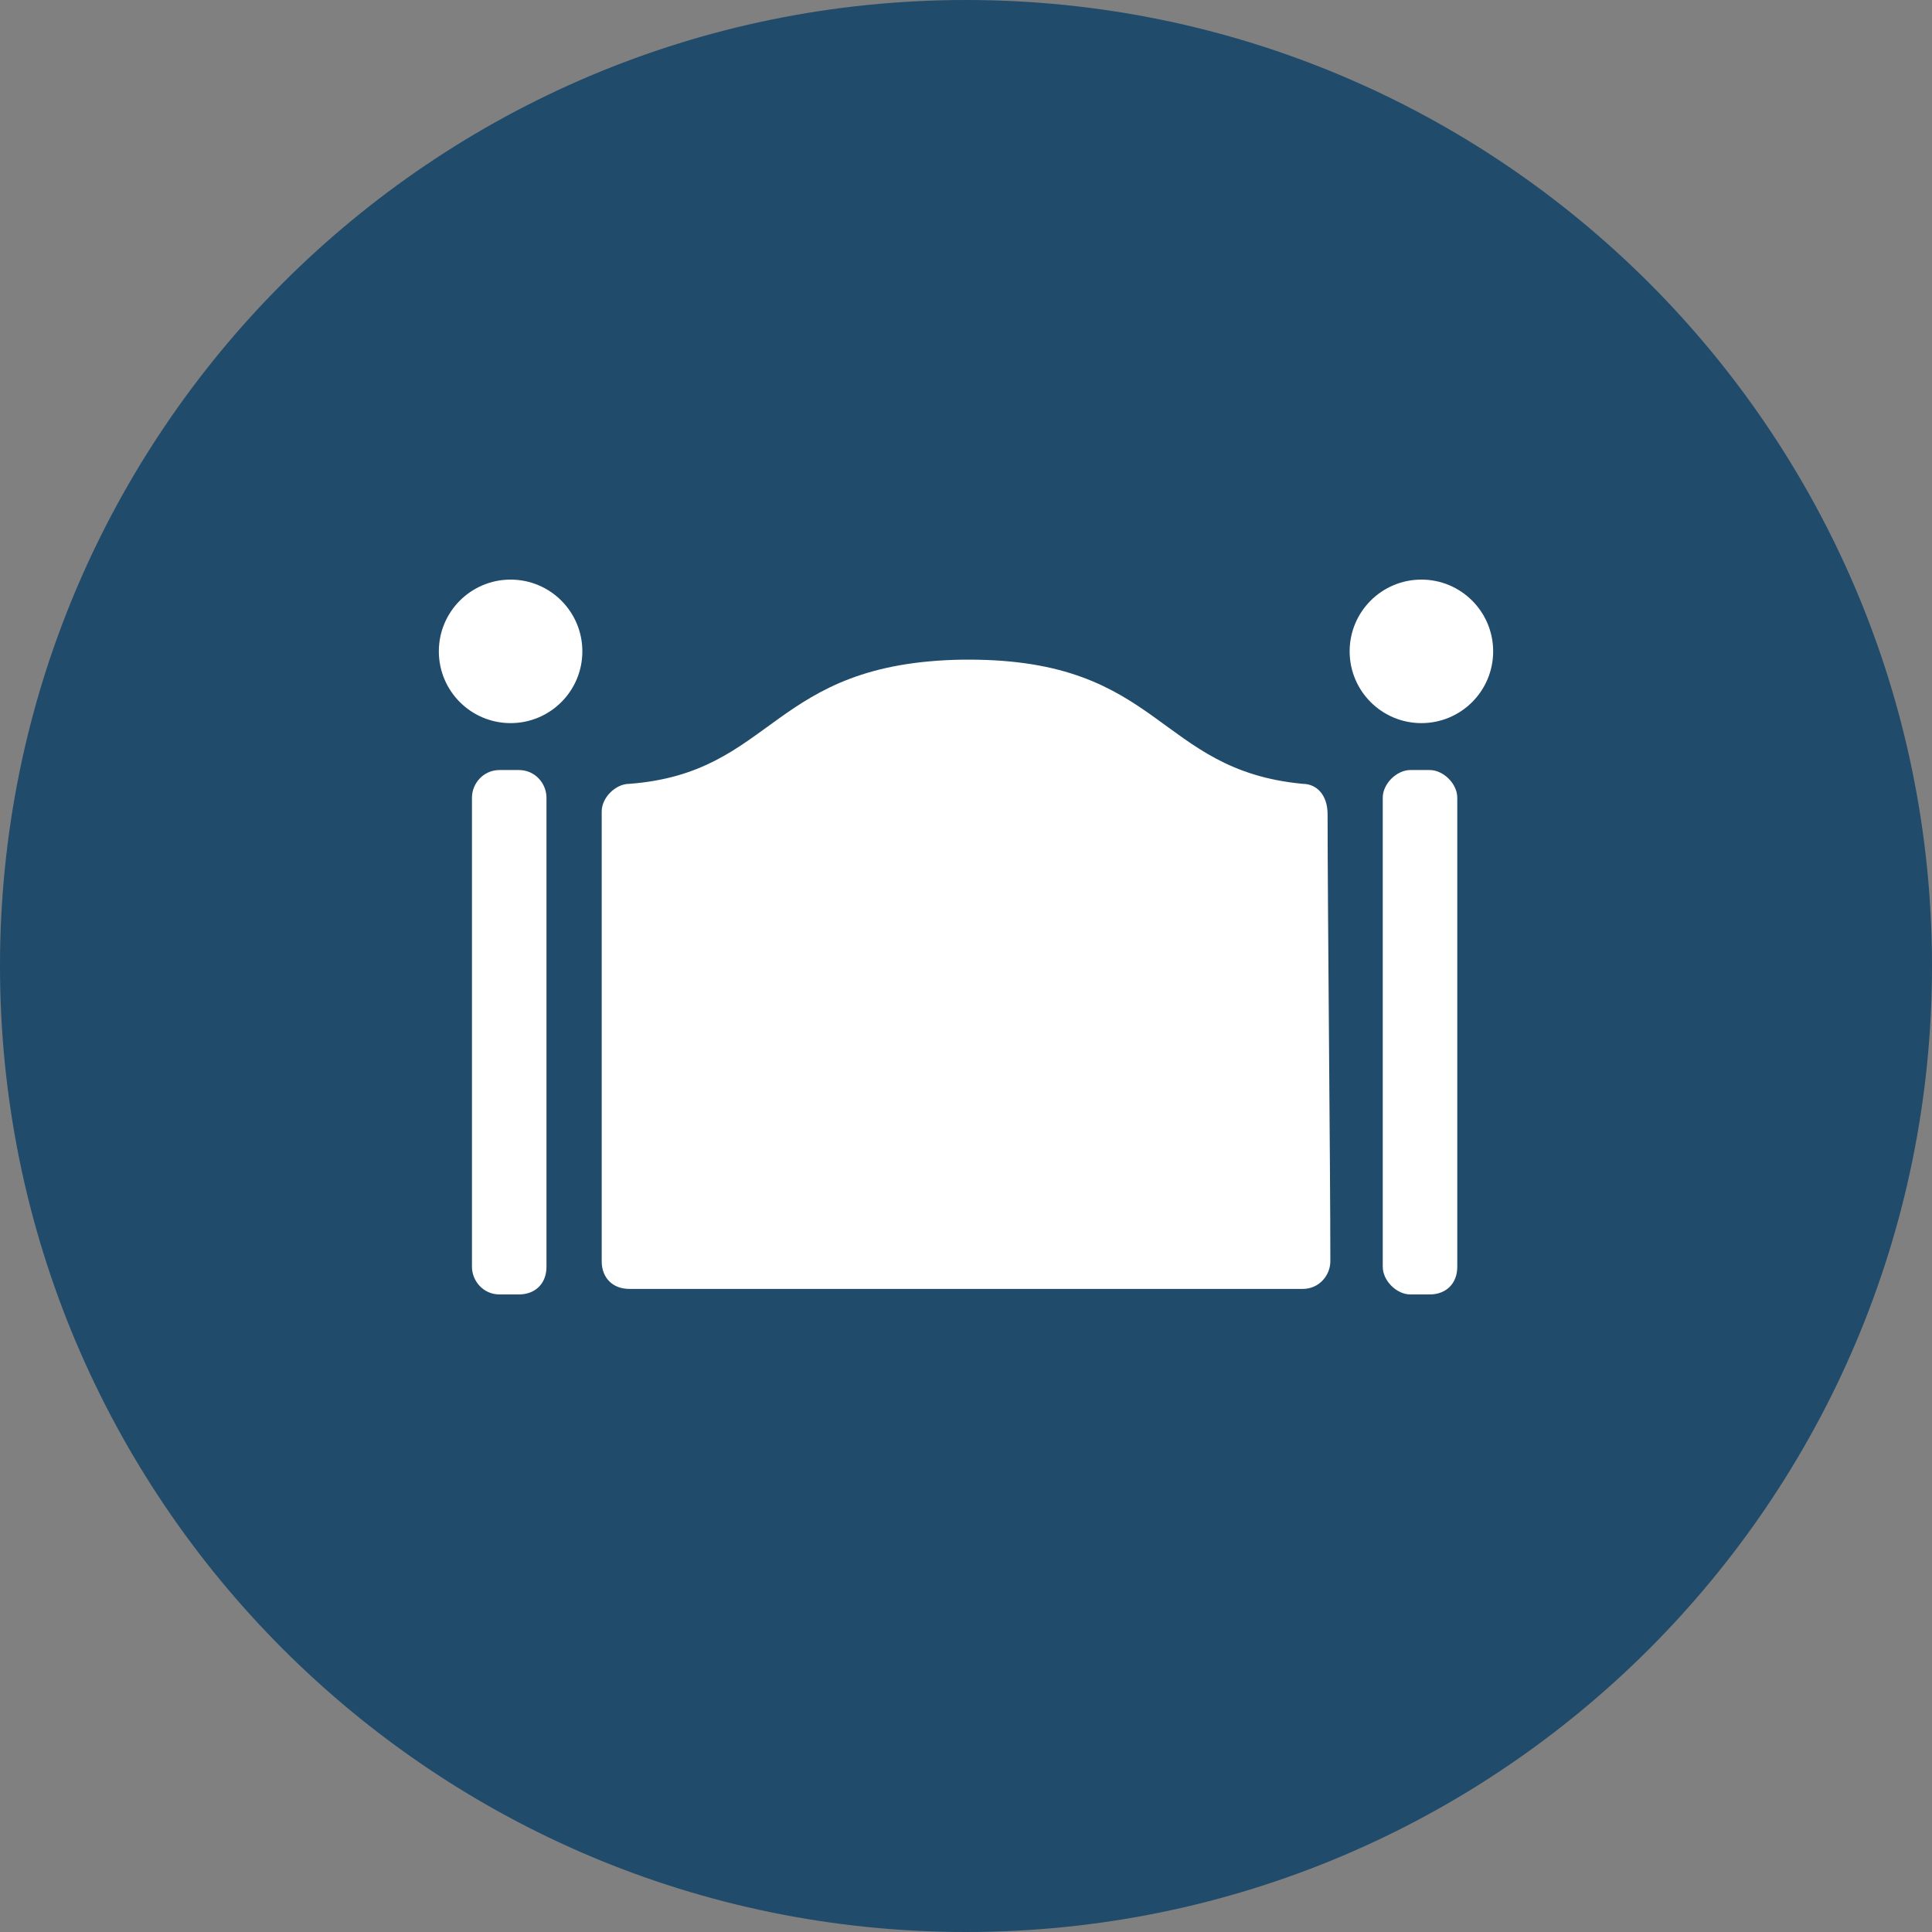
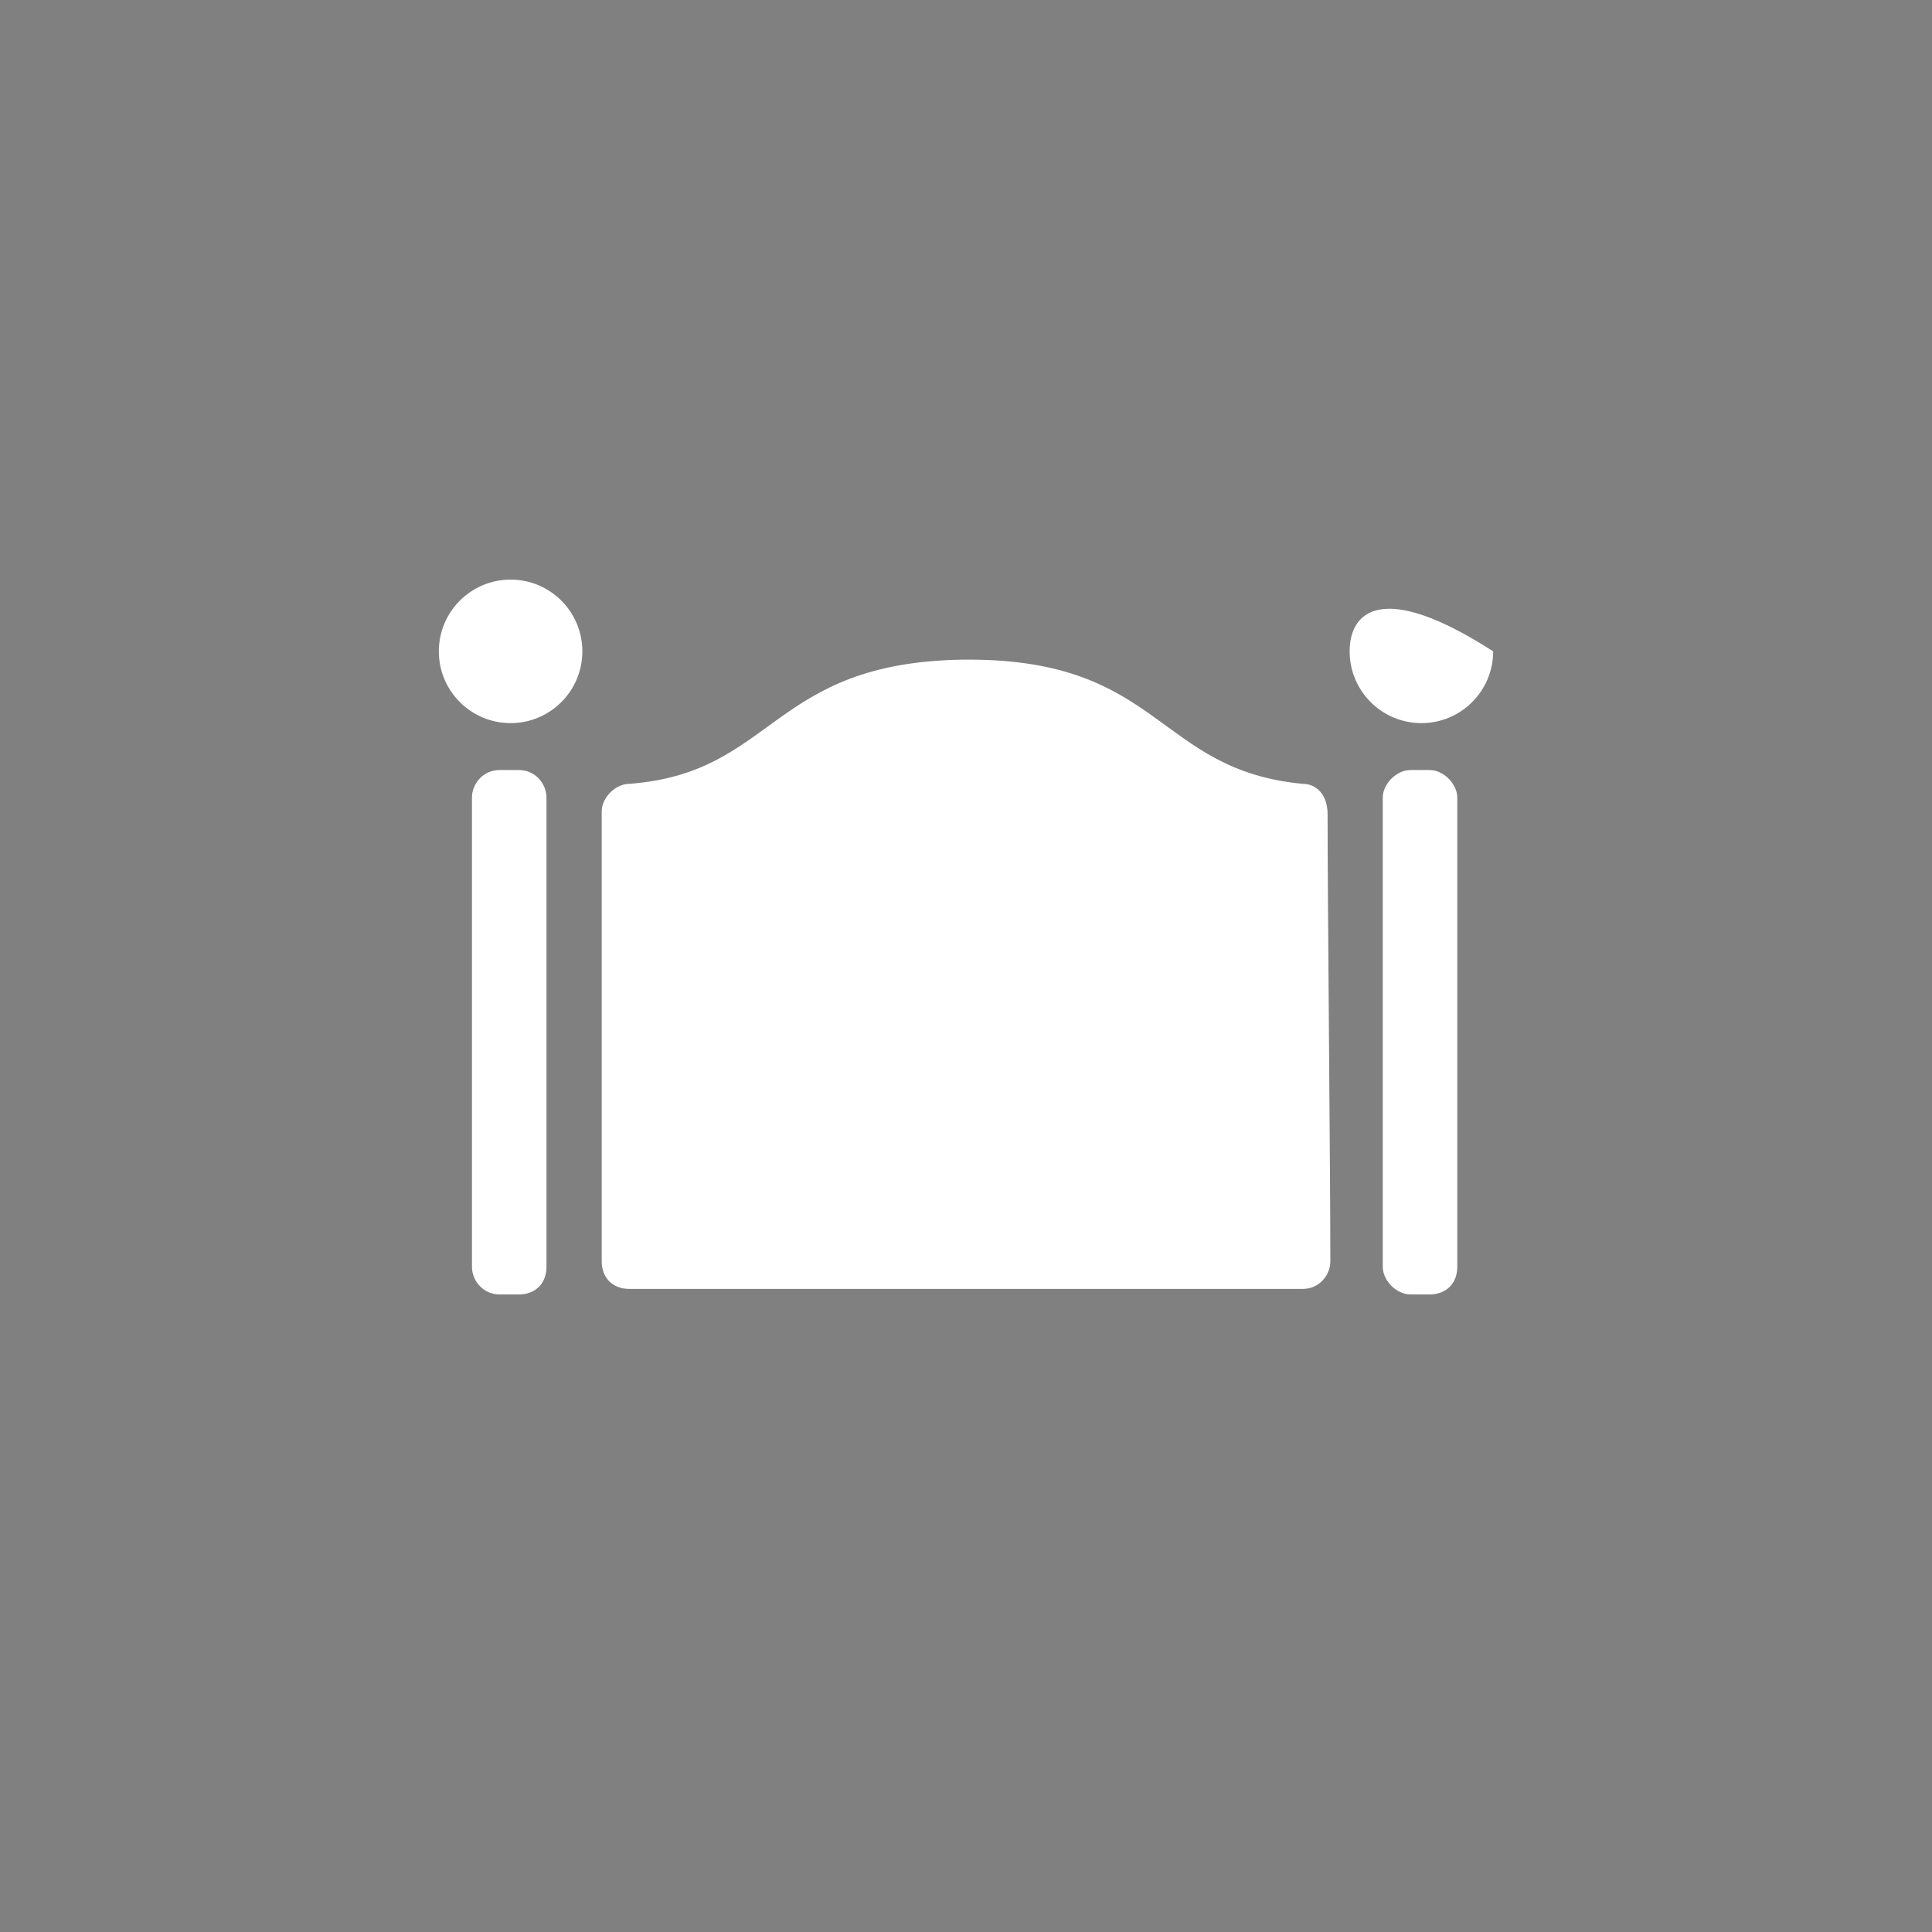
<svg xmlns="http://www.w3.org/2000/svg" width="70" height="70" viewBox="0 0 70 70" fill="none">
  <rect x="0" y="0" width="70" height="70" fill="#808080" stroke="none" />
  <g clip-path="url(#clip0_1299_6051)">
-     <path d="M35 70C54.33 70 70 54.33 70 35C70 15.67 54.33 0 35 0C15.67 0 0 15.67 0 35C0 54.33 15.67 70 35 70Z" fill="#204B6B" />
    <path d="M48.101 29.5C48.101 28.8 47.701 28.4 47.201 28.4C41.901 27.9 42.101 23.9 35.101 23.9C35.101 23.9 35.101 23.9 35.001 23.9C35.001 23.9 35.001 23.9 34.901 23.9C27.901 24 28.101 28 22.801 28.4C22.301 28.4 21.801 28.9 21.801 29.4C21.801 32.5 21.801 42.8 21.801 45.7C21.801 46.3 22.201 46.7 22.801 46.7H35.001H35.101H47.201C47.801 46.7 48.201 46.2 48.201 45.7C48.201 42.3 48.101 32.8 48.101 29.5Z" fill="white" />
    <path d="M18.8 46.9H18.1C17.5 46.9 17.1 46.4 17.1 45.9V28.9C17.1 28.4 17.5 27.9 18.1 27.9H18.8C19.4 27.9 19.8 28.4 19.8 28.9V45.9C19.8 46.5 19.4 46.9 18.8 46.9Z" fill="white" />
    <path d="M18.5 26.2C19.936 26.2 21.1 25.036 21.1 23.6C21.1 22.164 19.936 21 18.5 21C17.064 21 15.9 22.164 15.9 23.6C15.9 25.036 17.064 26.2 18.5 26.2Z" fill="white" />
    <path d="M51.8 46.9H51.1C50.6 46.9 50.1 46.4 50.1 45.9V28.9C50.1 28.4 50.6 27.9 51.1 27.9H51.8C52.3 27.9 52.8 28.4 52.8 28.9V45.9C52.8 46.5 52.4 46.9 51.8 46.9Z" fill="white" />
-     <path d="M51.5 26.2C52.936 26.2 54.1 25.036 54.1 23.6C54.1 22.164 52.936 21 51.5 21C50.064 21 48.9 22.164 48.9 23.6C48.9 25.036 50.064 26.2 51.5 26.2Z" fill="white" />
+     <path d="M51.5 26.2C52.936 26.2 54.1 25.036 54.1 23.6C50.064 21 48.9 22.164 48.9 23.6C48.9 25.036 50.064 26.2 51.5 26.2Z" fill="white" />
  </g>
  <defs>
    <clipPath id="clip0_1299_6051">
      <rect width="70" height="70" fill="white" />
    </clipPath>
  </defs>
</svg>